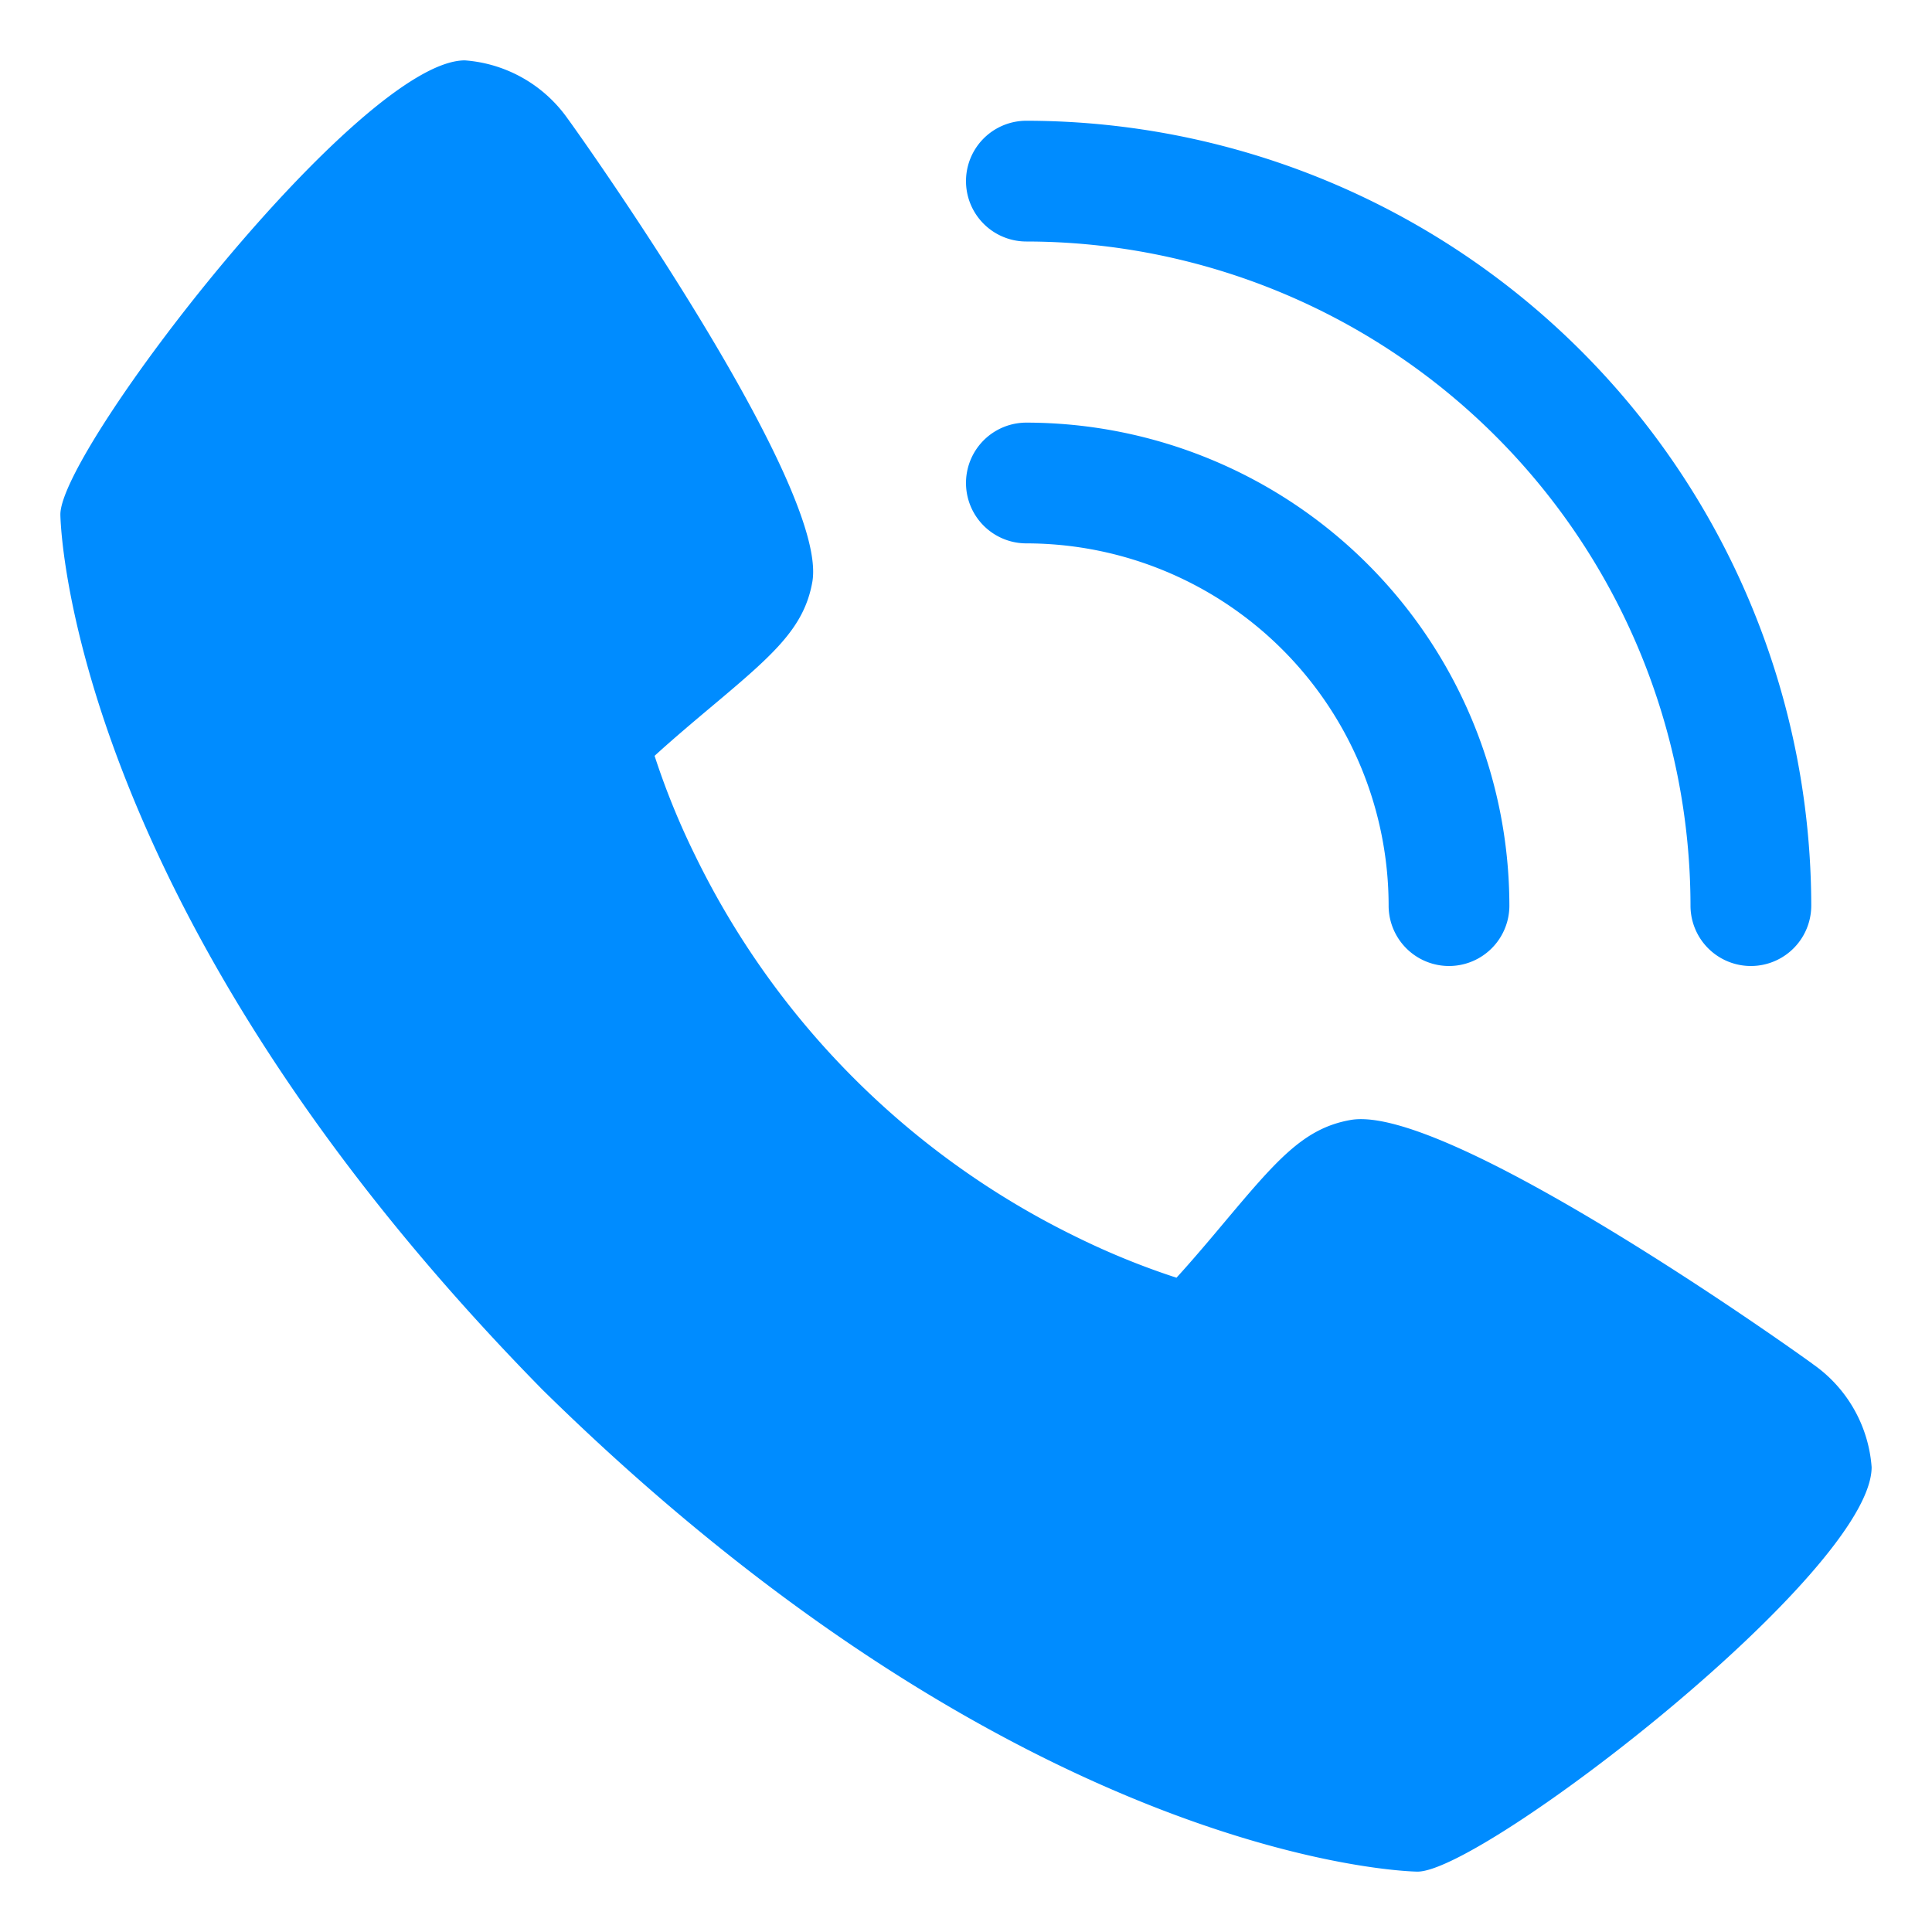
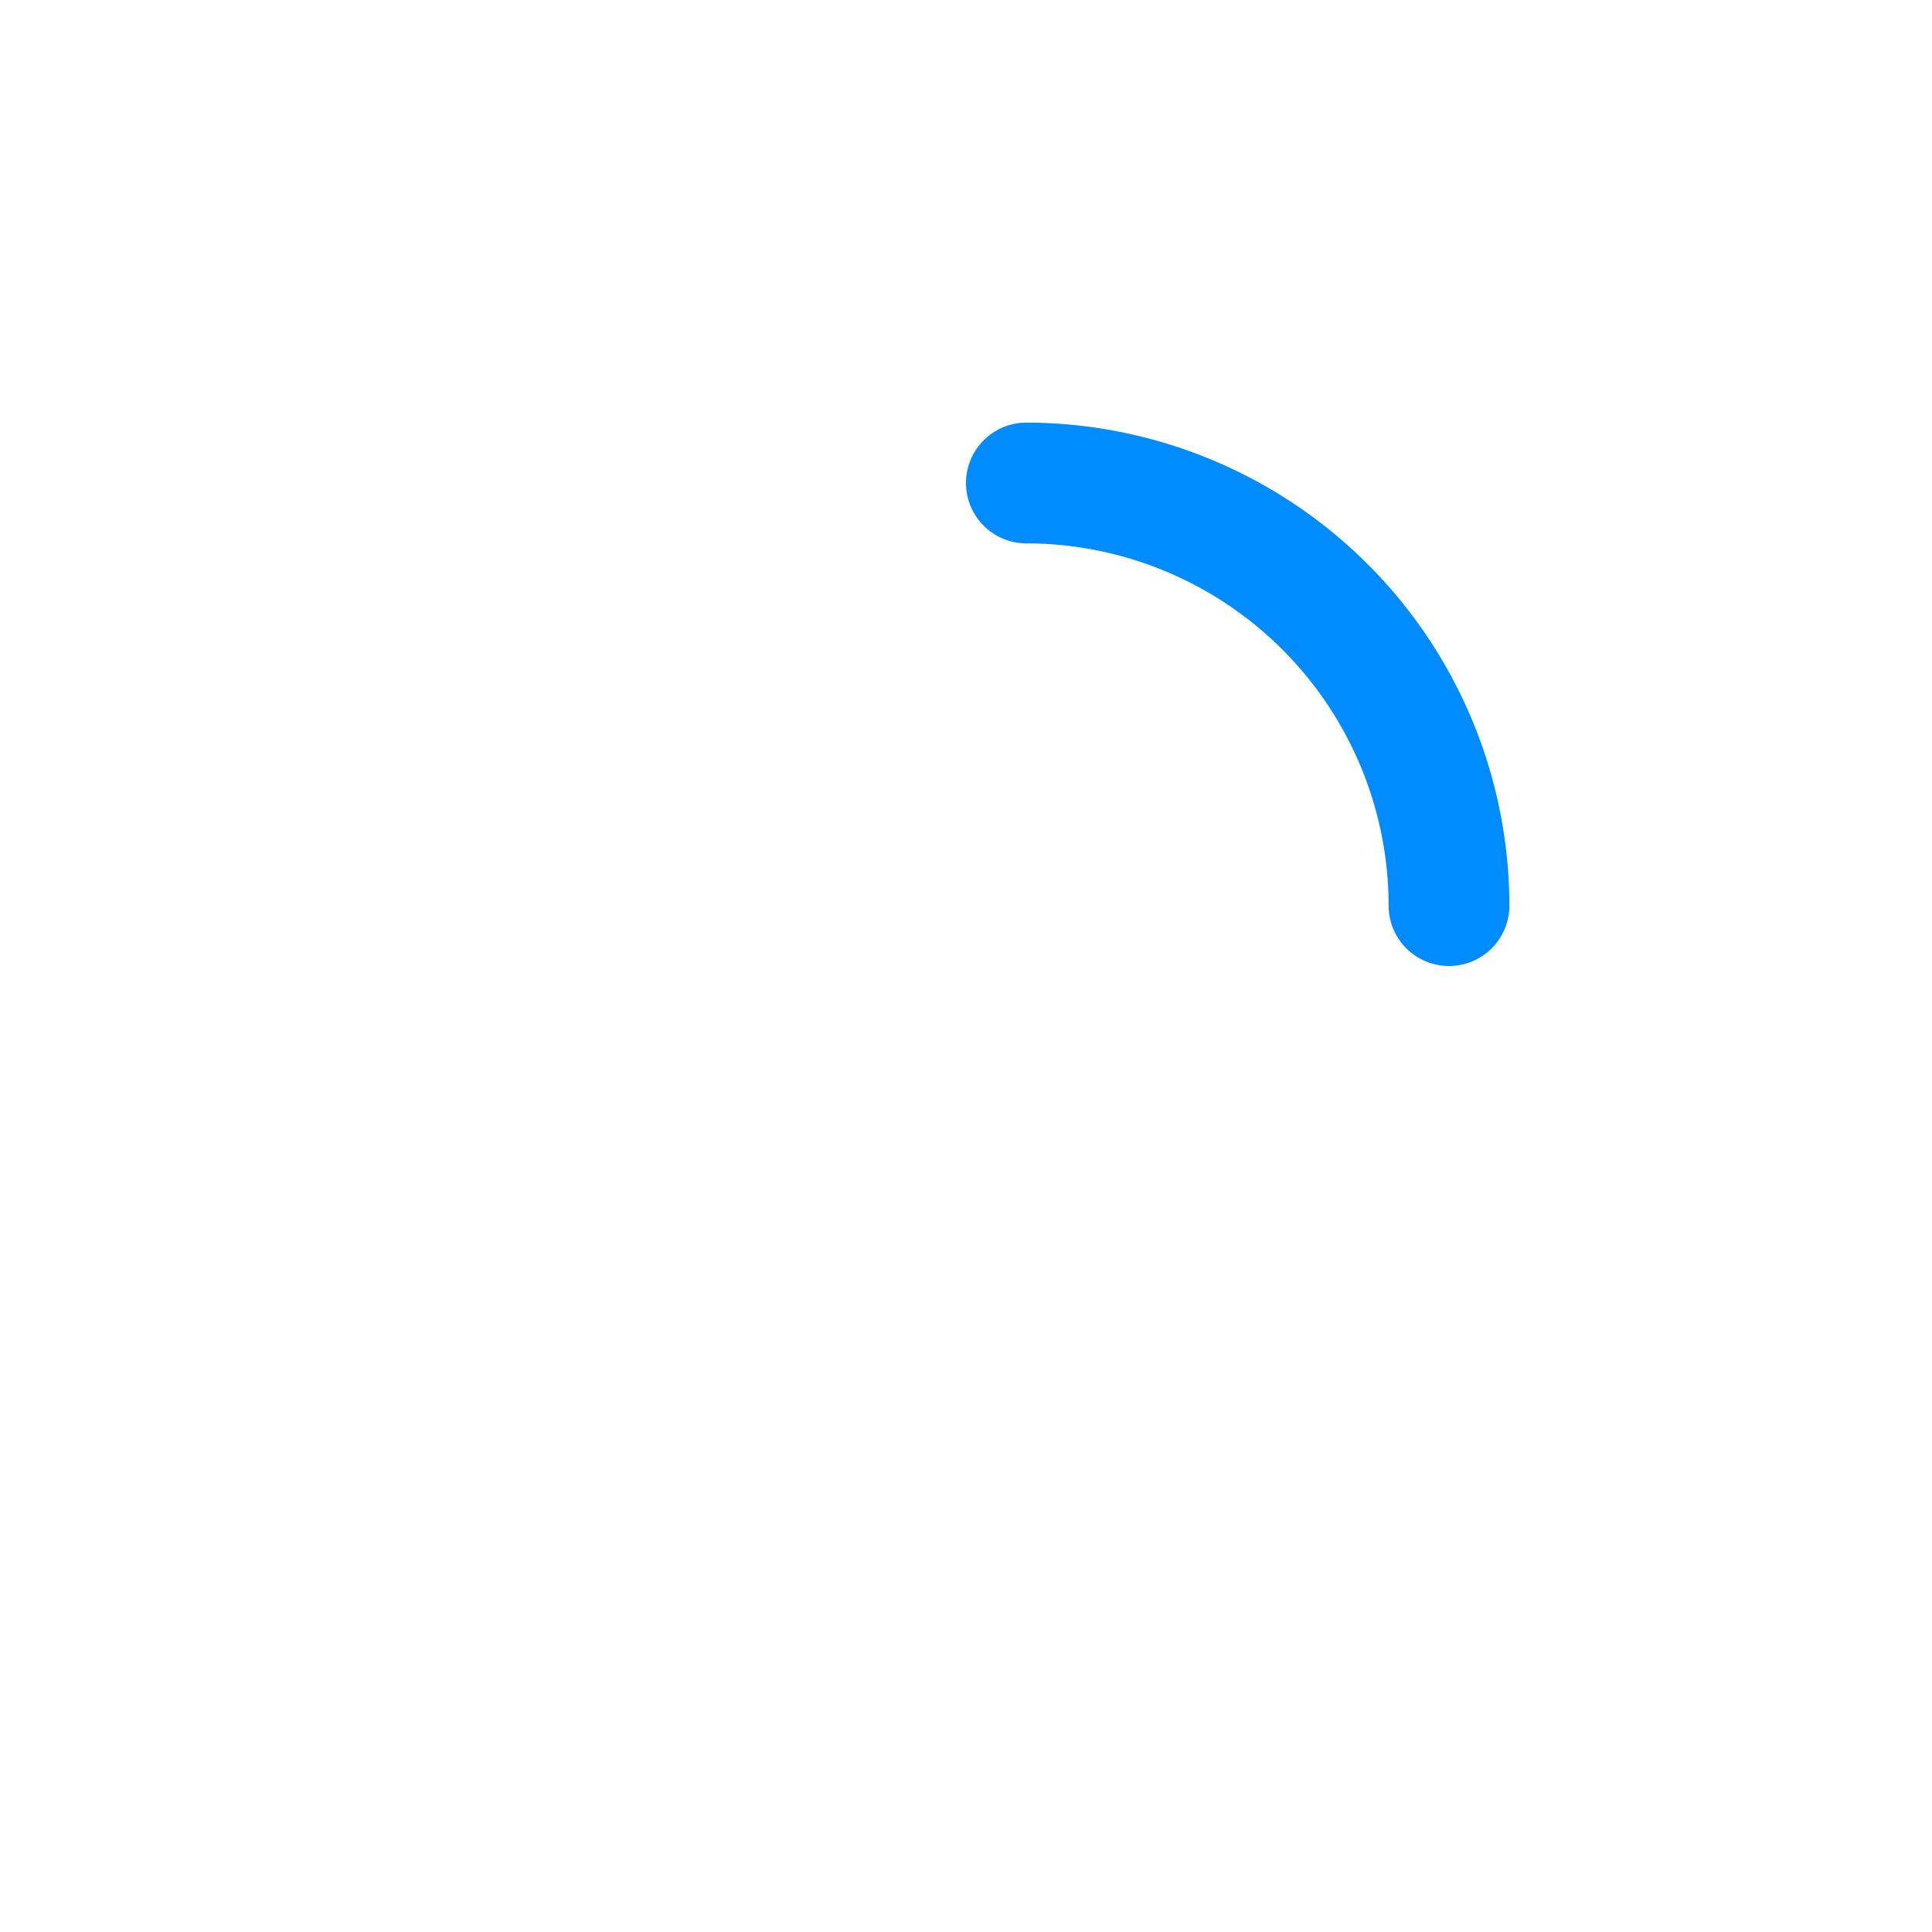
<svg xmlns="http://www.w3.org/2000/svg" version="1.1" width="512" height="512" x="0" y="0" viewBox="0 0 32 32" style="enable-background:new 0 0 512 512" xml:space="preserve">
  <g>
-     <path d="m30.035 22.6c-.052-.045-6.041-4.344-7.669-4.049-.781.139-1.227.671-2.121 1.735-.144.172-.49.584-.759.877a12.517 12.517 0 0 1 -1.651-.672 13.7 13.7 0 0 1 -6.321-6.321 12.458 12.458 0 0 1 -.672-1.651c.294-.27.706-.616.882-.764 1.06-.89 1.593-1.336 1.731-2.118.283-1.62-4.005-7.614-4.05-7.668a2.289 2.289 0 0 0 -1.705-.969c-1.738 0-6.7 6.437-6.7 7.521 0 .063.091 6.467 7.988 14.5 8.025 7.888 14.428 7.979 14.491 7.979 1.084 0 7.521-4.962 7.521-6.7a2.283 2.283 0 0 0 -.965-1.7z" fill="#008CFF" data-original="#000000" />
    <path d="m17 9a6.006 6.006 0 0 1 6 6 1 1 0 0 0 2 0 8.009 8.009 0 0 0 -8-8 1 1 0 0 0 0 2z" fill="#008CFF" data-original="#000000" />
-     <path d="m17 4a11.013 11.013 0 0 1 11 11 1 1 0 0 0 2 0 13.015 13.015 0 0 0 -13-13 1 1 0 0 0 0 2z" fill="#008CFF" data-original="#000000" />
  </g>
</svg>